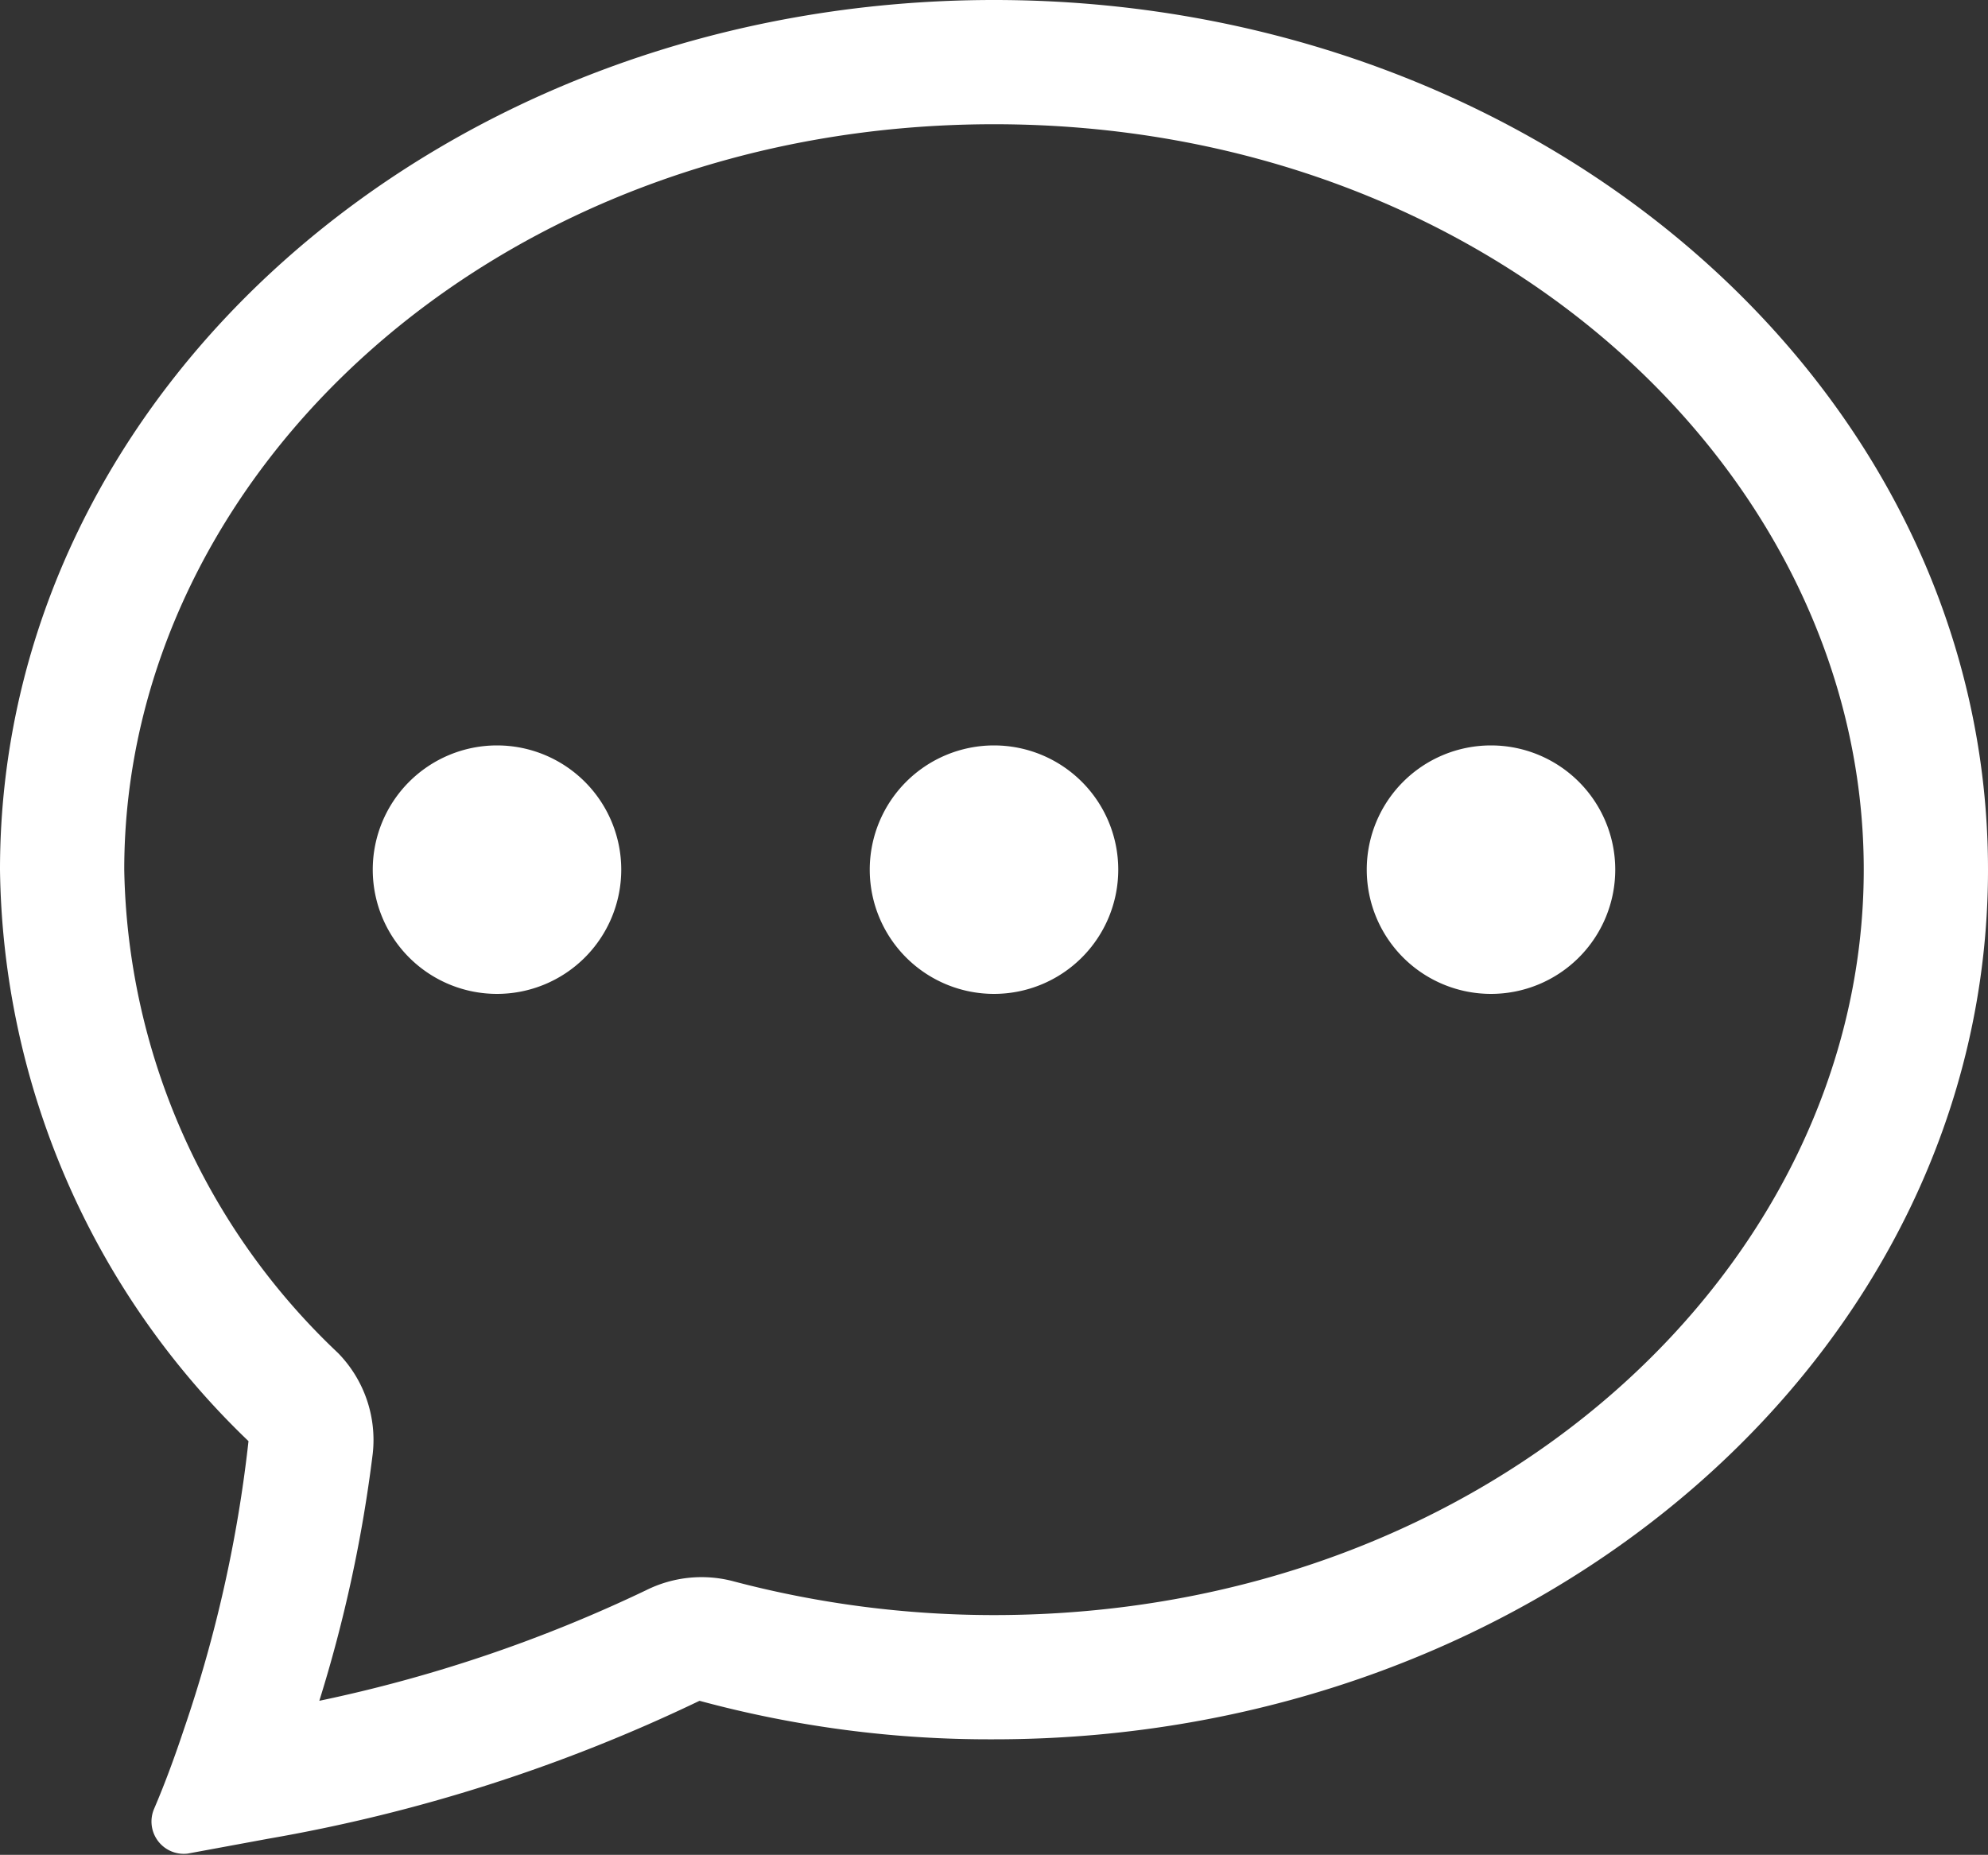
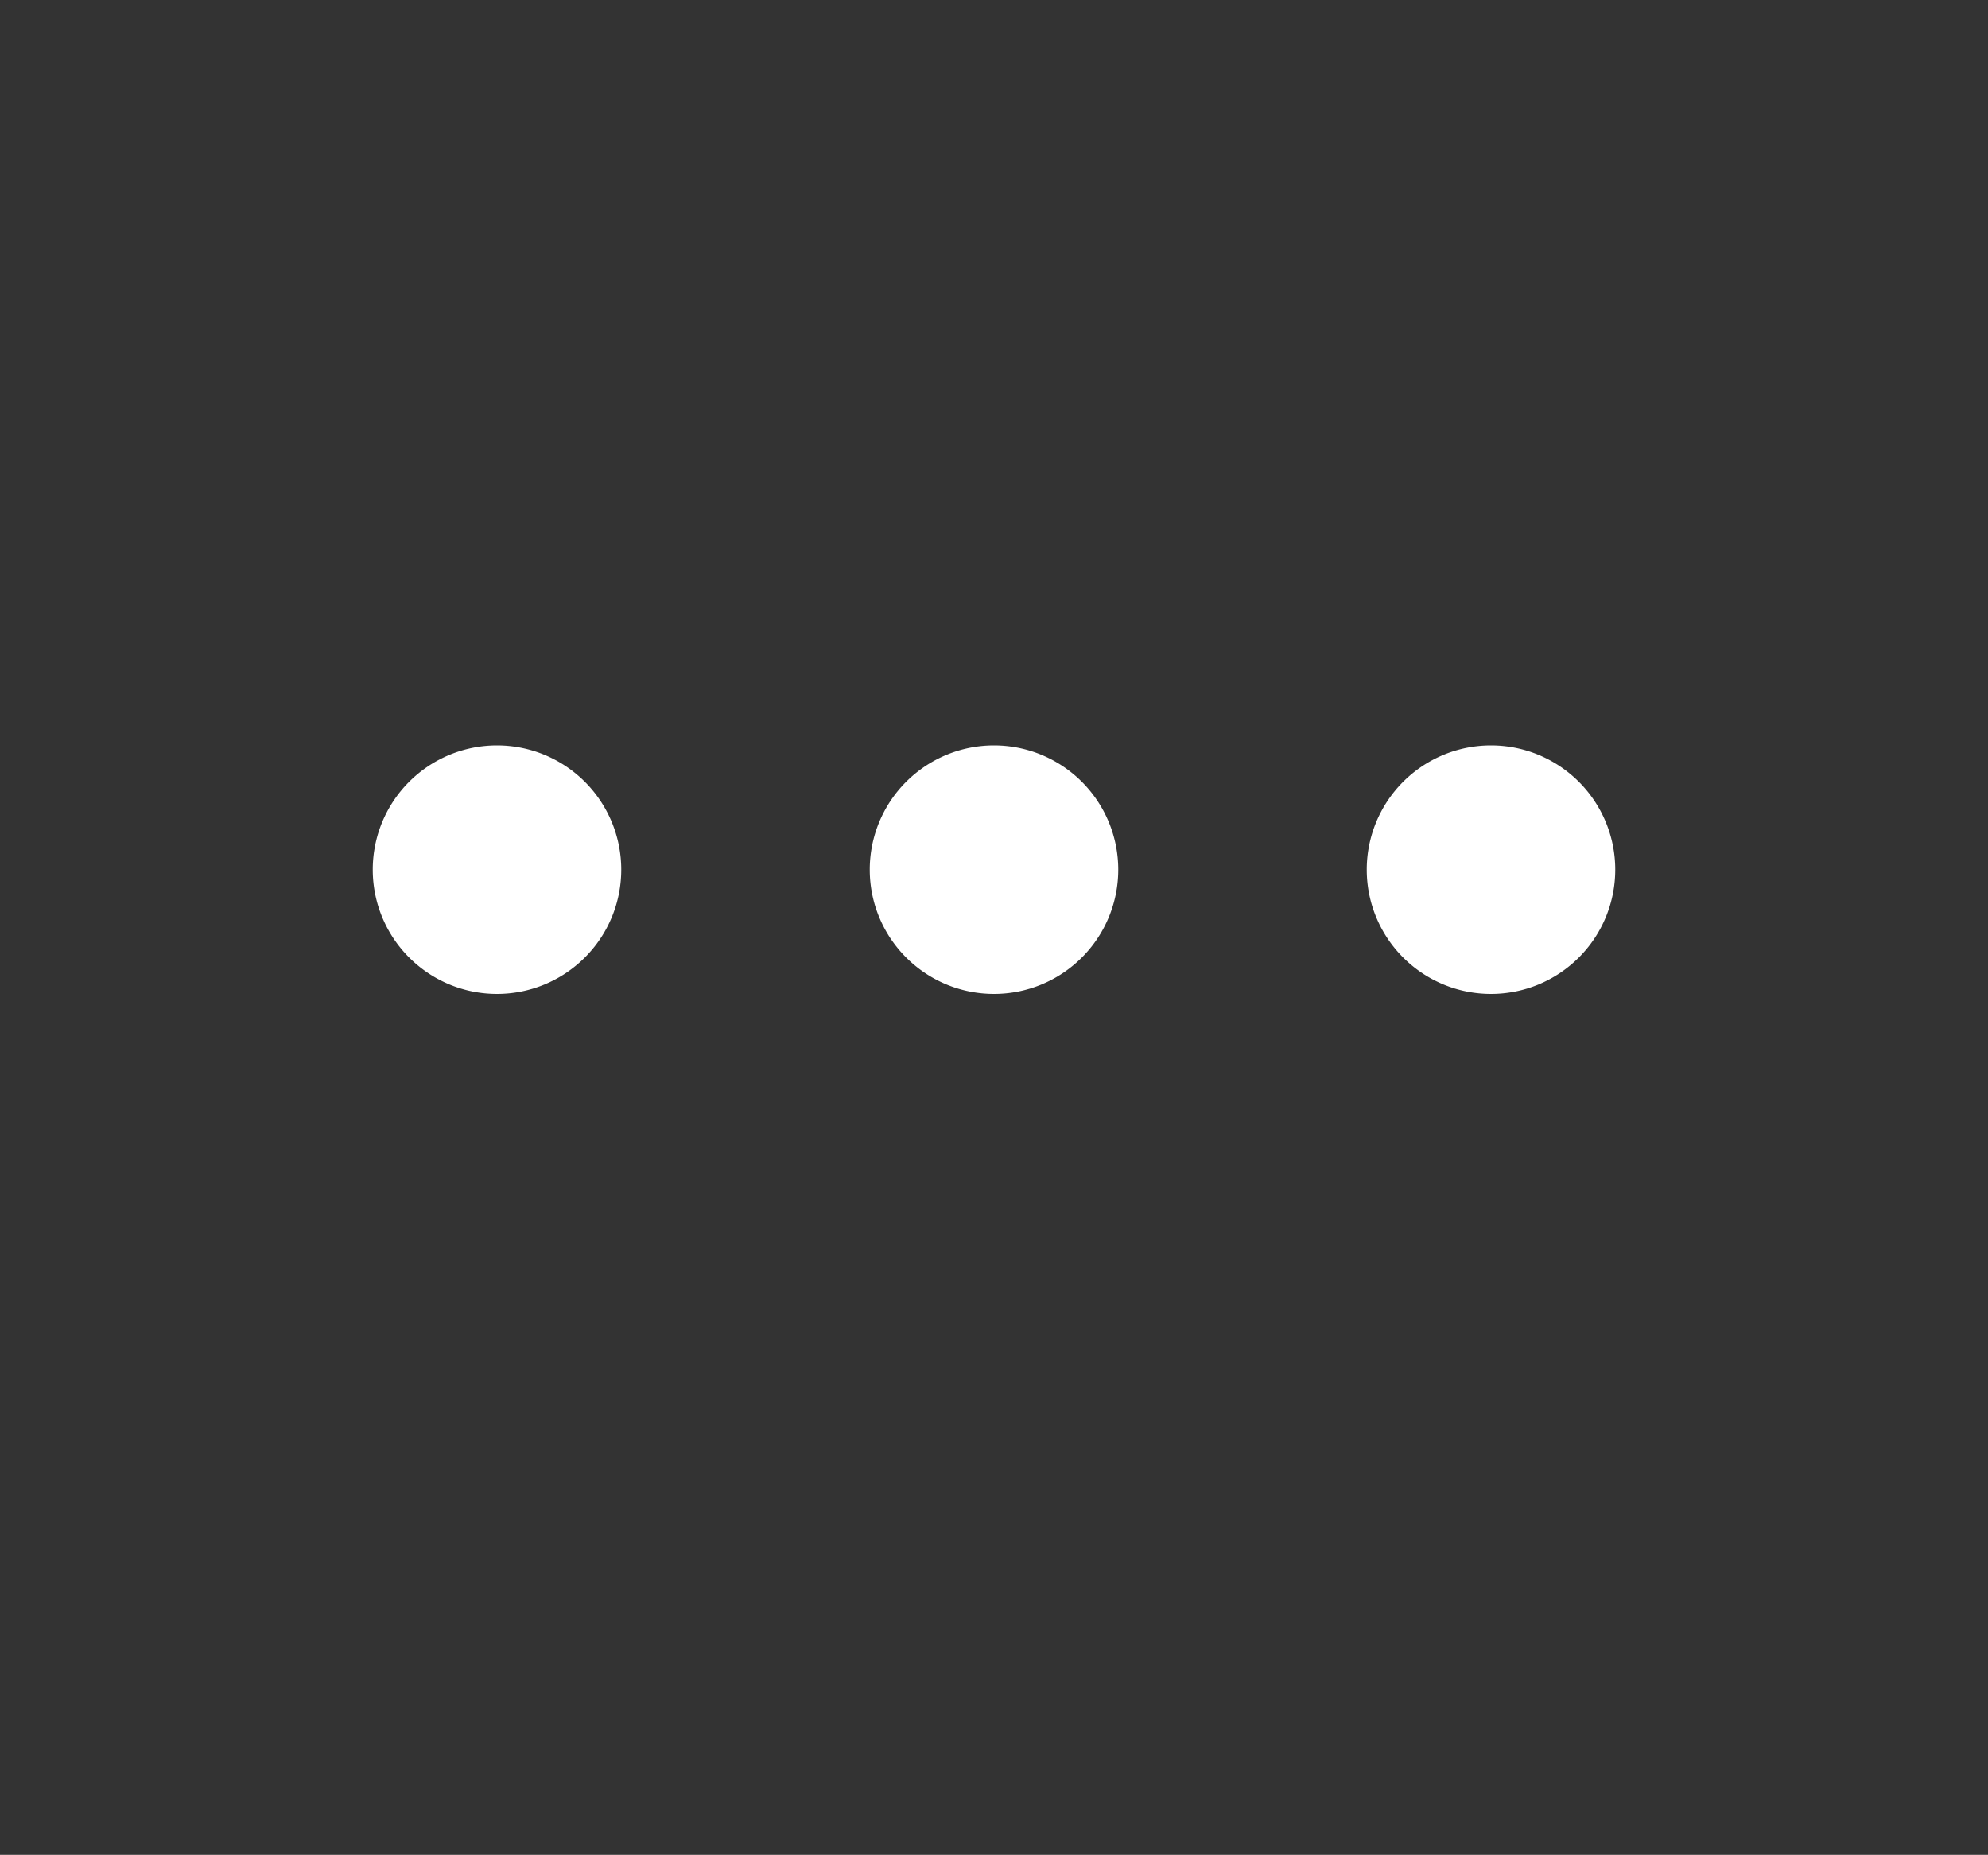
<svg xmlns="http://www.w3.org/2000/svg" viewBox="0 0 16 14.93">
  <rect x="0" y="0" width="16" height="14.93" fill="#333333" stroke="none" />
  <defs>
    <style>.cls-1{fill:#ffffff;}</style>
  </defs>
  <g id="Layer_2" data-name="Layer 2">
    <g id="Layer_1-2" data-name="Layer 1">
      <path class="cls-1" d="M5,7A1,1,0,1,1,4,6,1,1,0,0,1,5,7ZM9,7A1,1,0,1,1,8,6,1,1,0,0,1,9,7Zm3,1a1,1,0,1,0-1-1A1,1,0,0,0,12,8Z" />
-       <path class="cls-1" d="M2.16,14.8h0a13.21,13.21,0,0,0,3.47-1.11A8.92,8.92,0,0,0,8,14c4.42,0,8-3.13,8-7S12.42,0,8,0,0,3.13,0,7a6.48,6.48,0,0,0,2,4.6,10.82,10.82,0,0,1-.52,2.32h0c-.07.21-.15.43-.24.64a.26.26,0,0,0,.27.36ZM3,11.7a1,1,0,0,0-.28-.81A5.48,5.48,0,0,1,1,7C1,3.81,4,1,8,1s7,2.81,7,6-3,6-7,6a8.21,8.21,0,0,1-2.09-.27,1,1,0,0,0-.71.07,11.59,11.59,0,0,1-2.63.89A11.29,11.29,0,0,0,3,11.7Z" />
    </g>
  </g>
</svg>